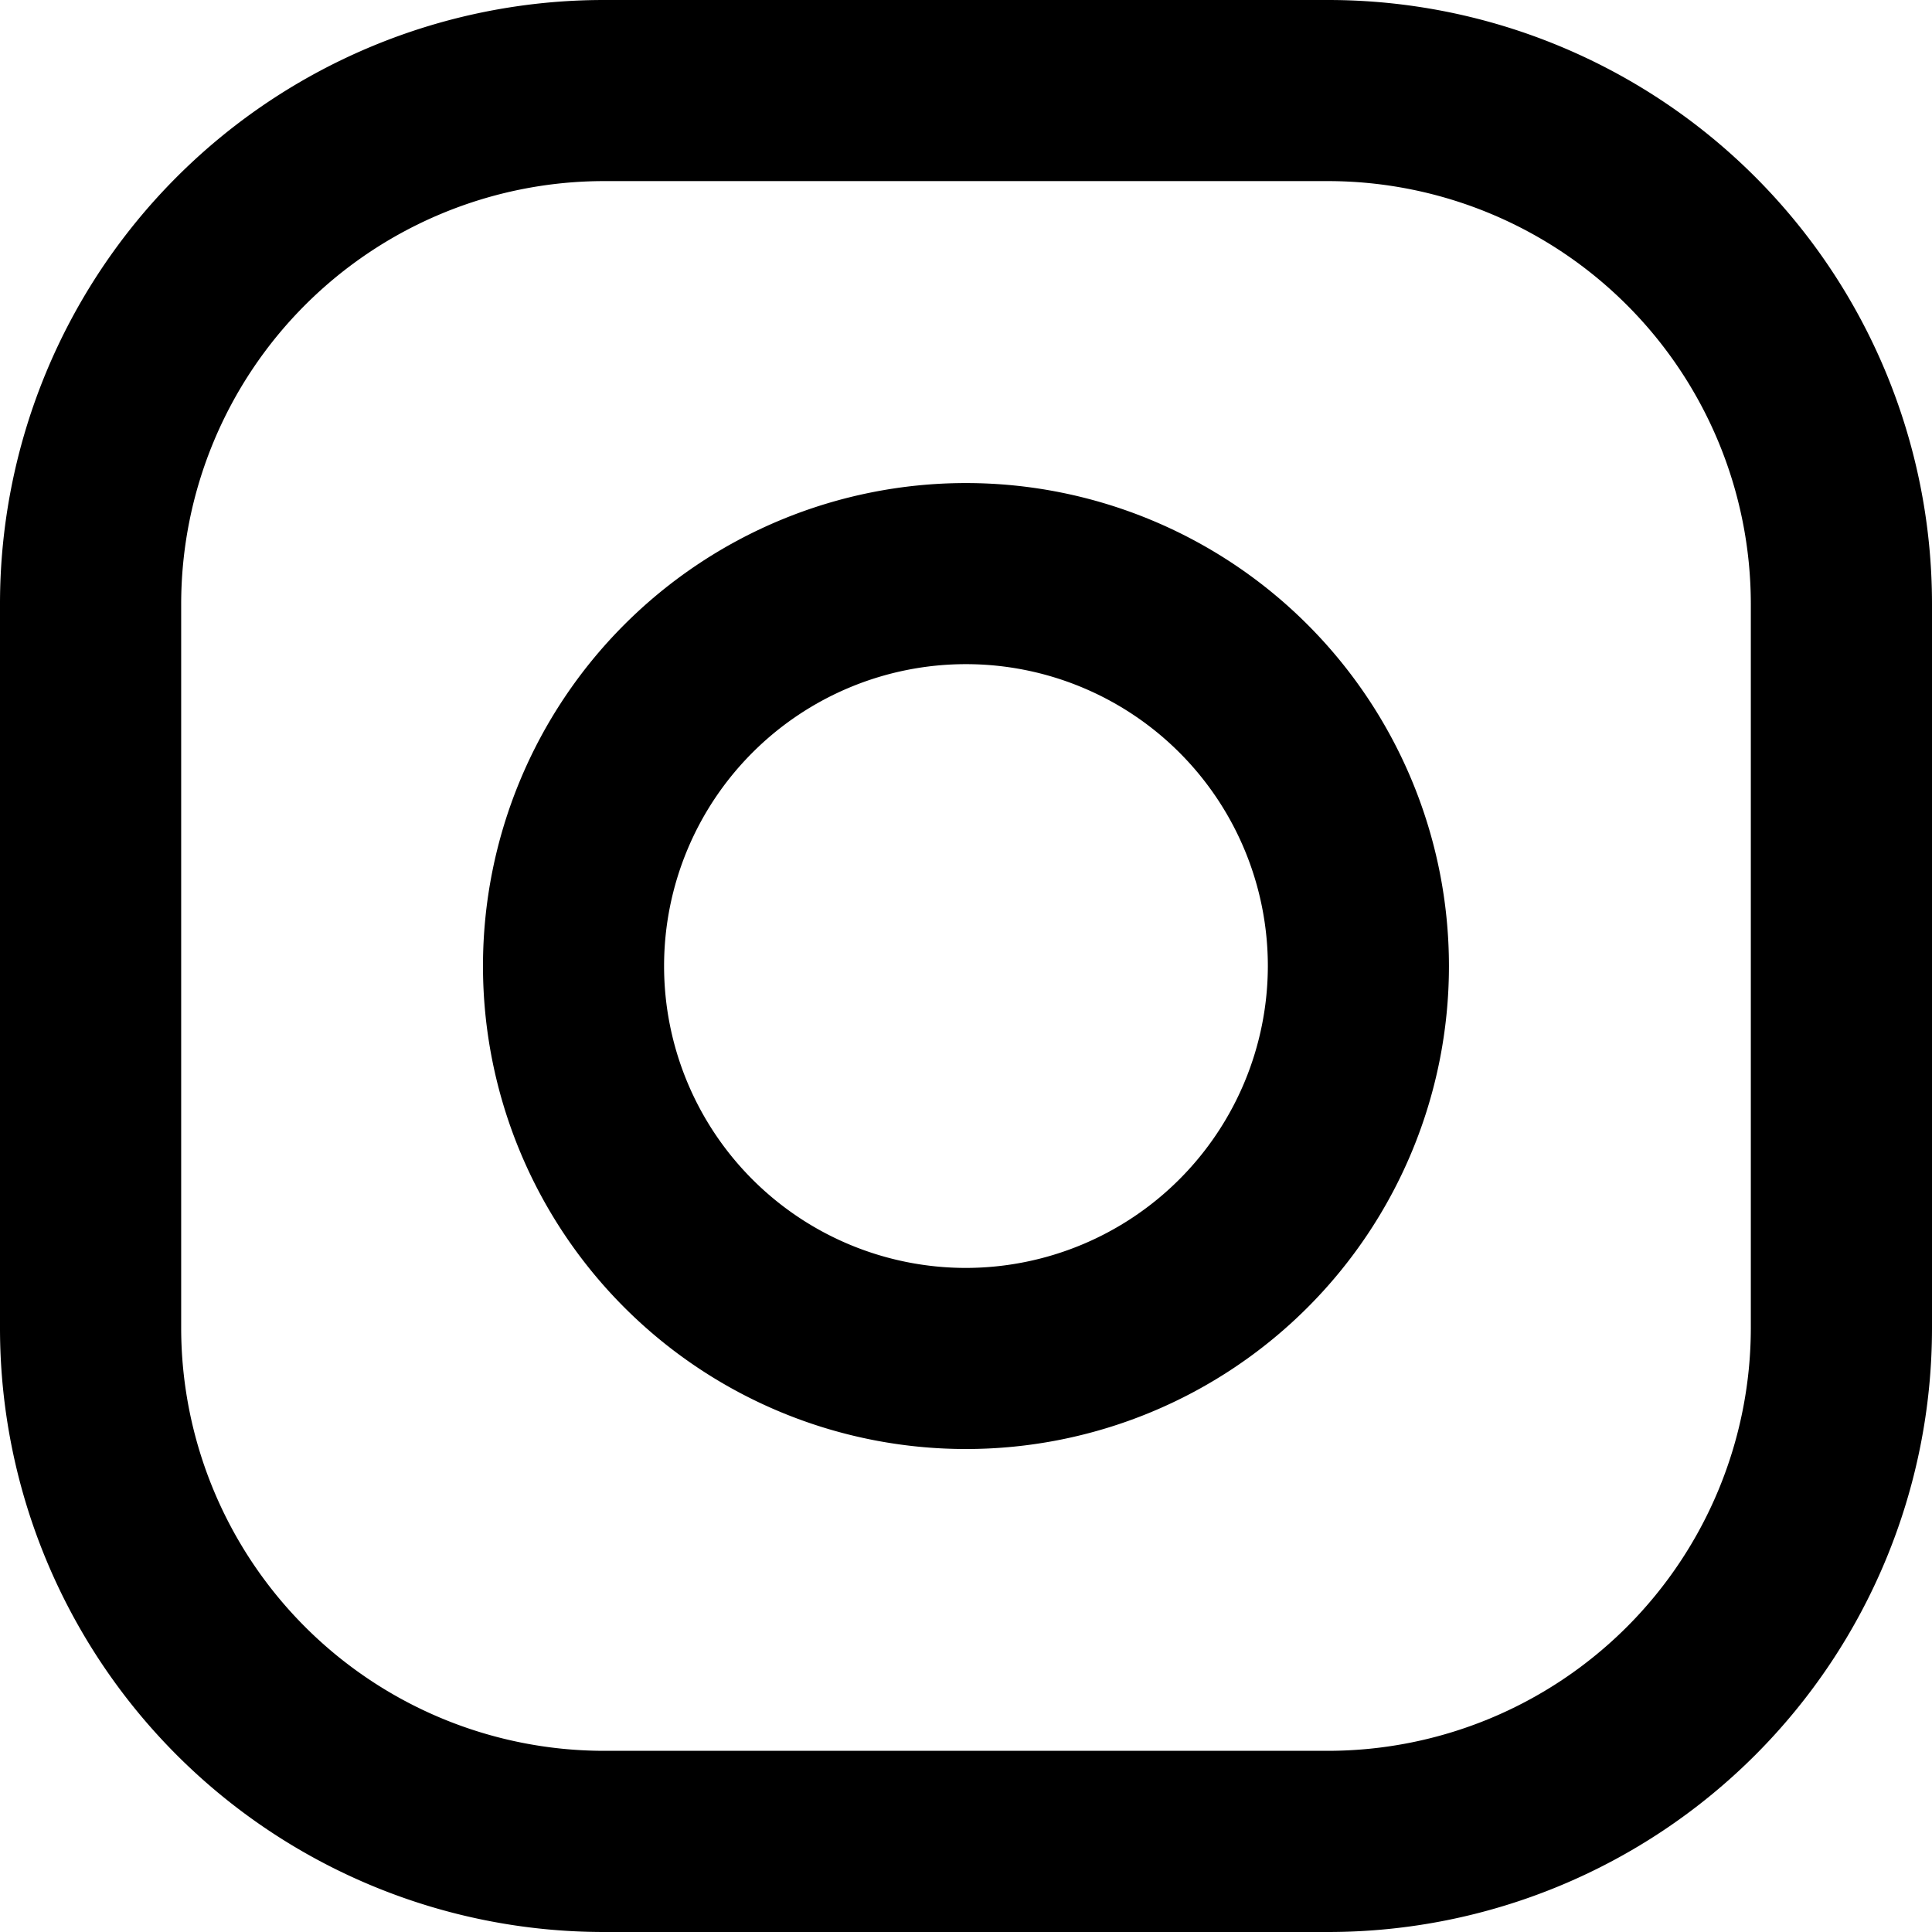
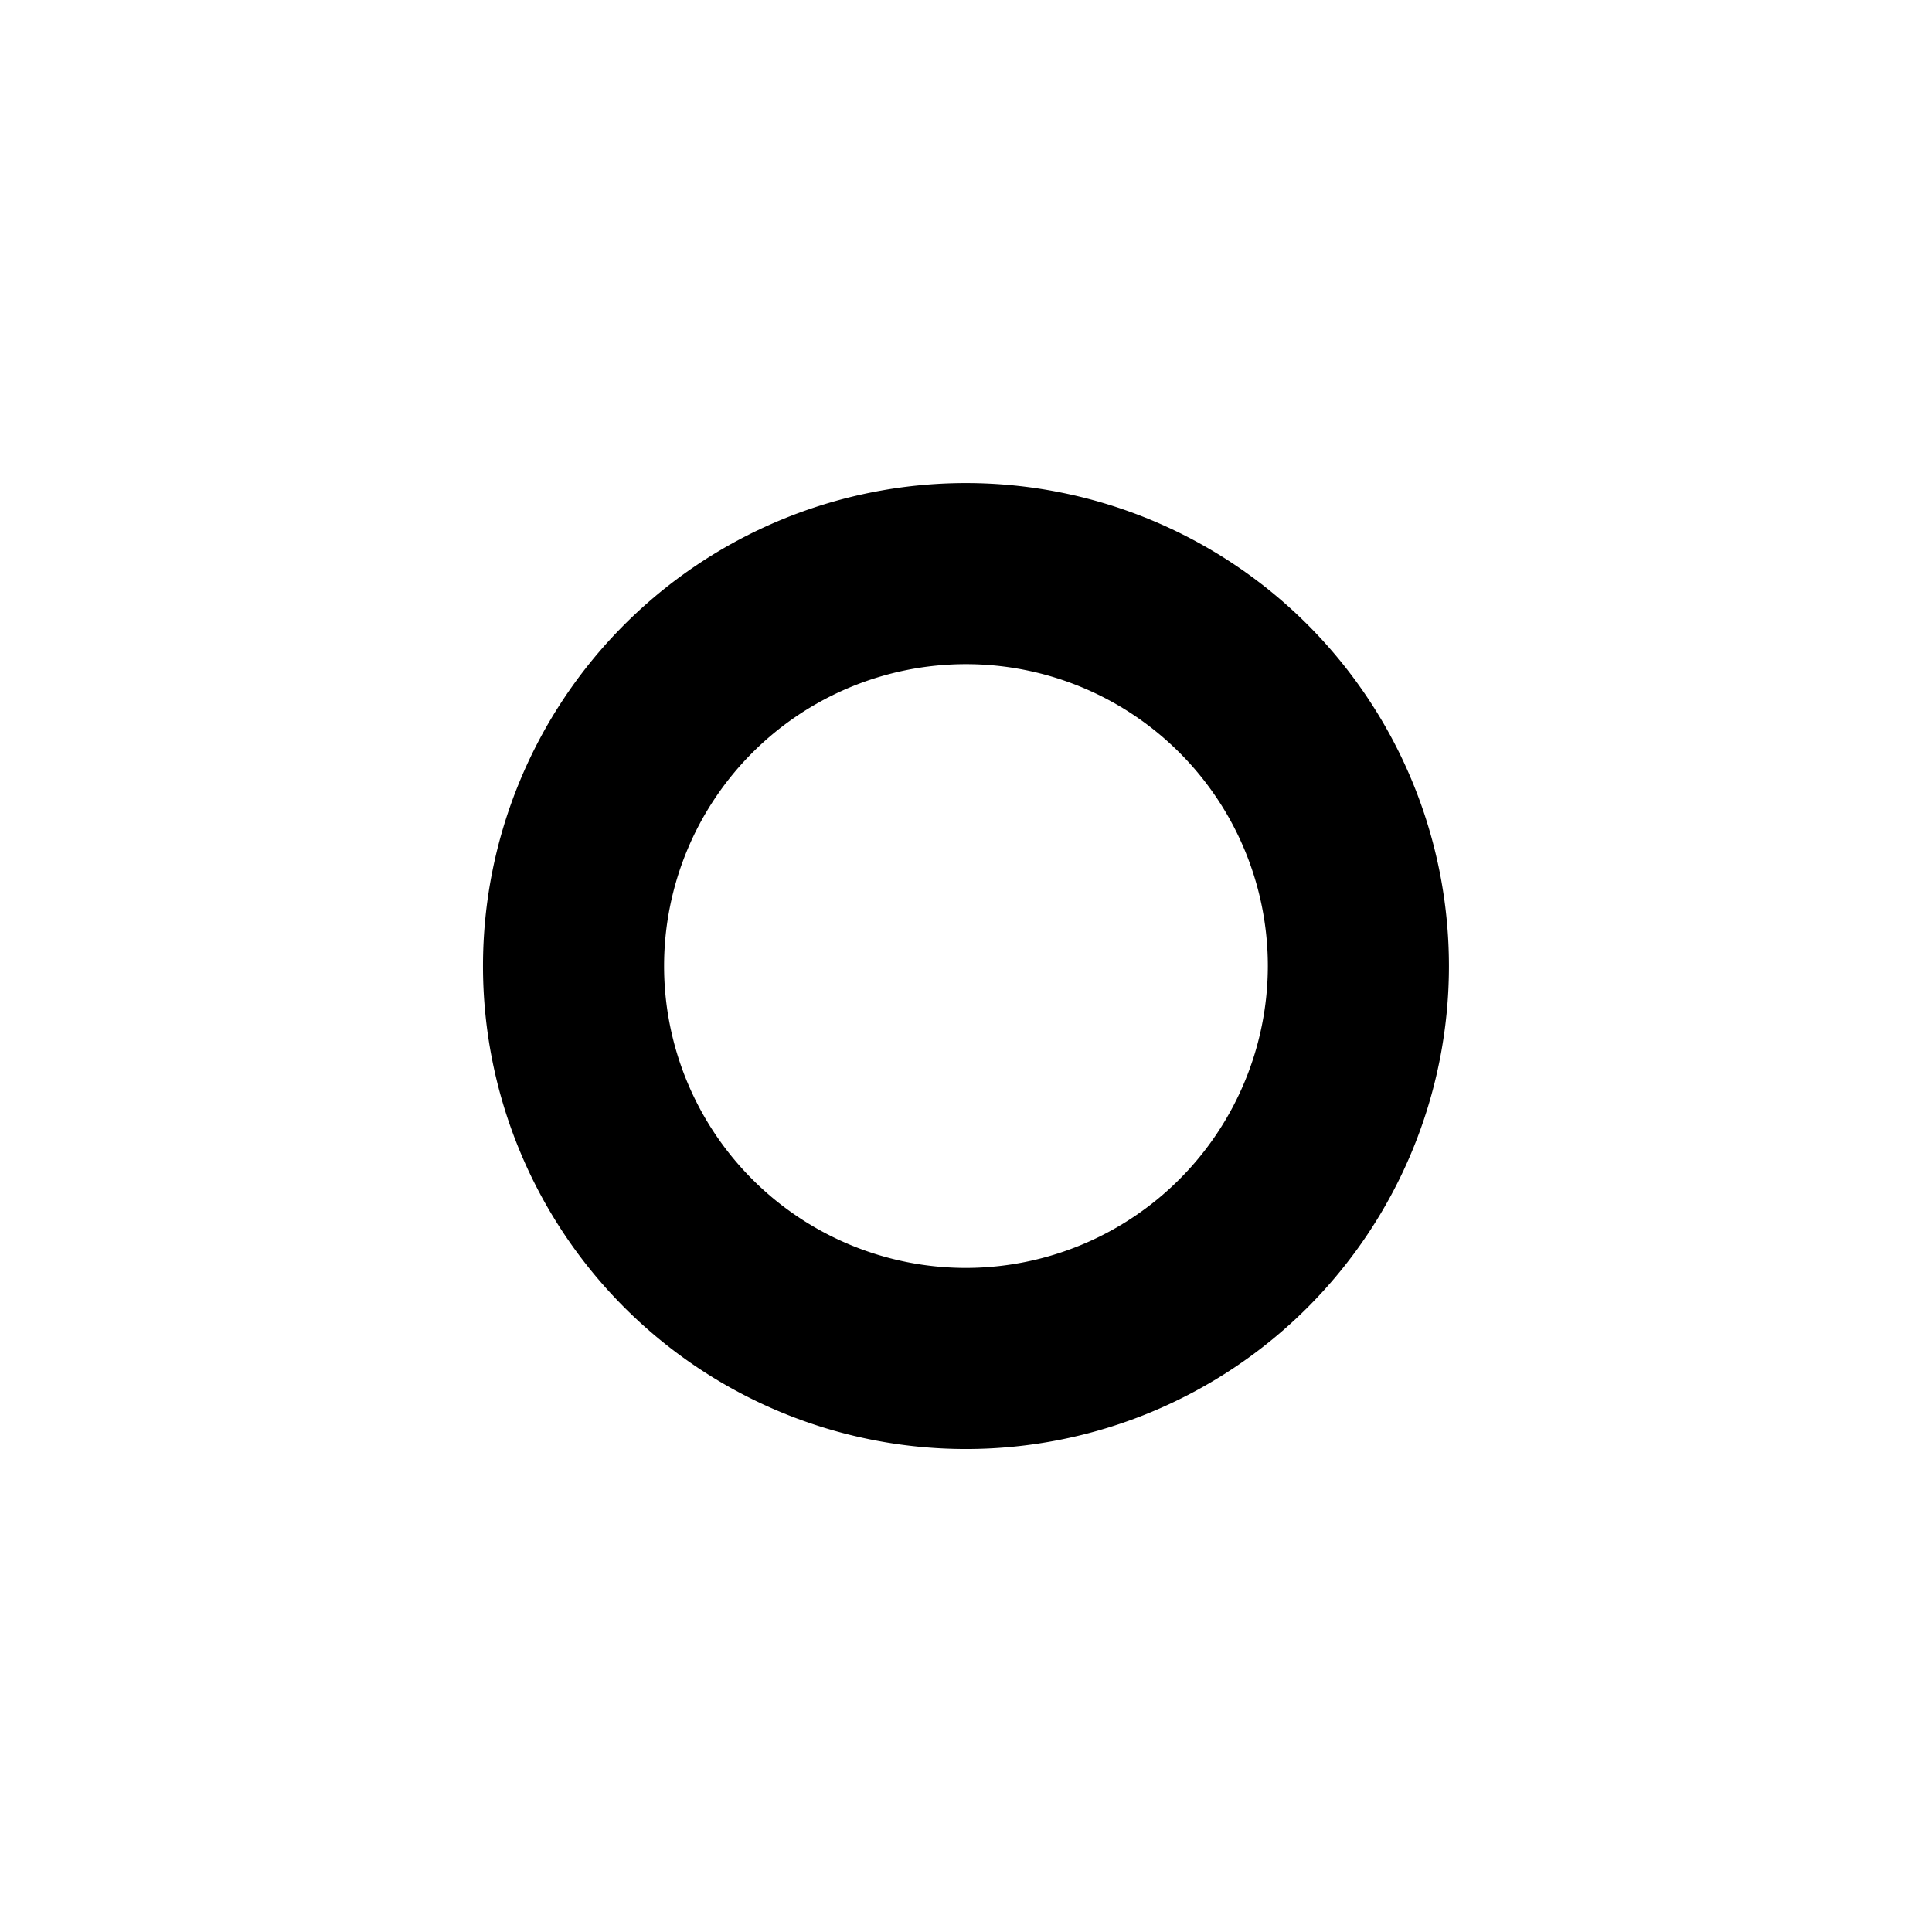
<svg xmlns="http://www.w3.org/2000/svg" width="25.369" height="25.369" viewBox="0 0 25.369 25.369">
-   <path d="M17.441,0H7.928A7.929,7.929,0,0,0,0,7.928v9.513a7.929,7.929,0,0,0,7.928,7.928h9.513a7.929,7.929,0,0,0,7.928-7.928V7.928A7.929,7.929,0,0,0,17.441,0ZM22.99,17.441a5.556,5.556,0,0,1-5.549,5.549H7.928a5.556,5.556,0,0,1-5.549-5.549V7.928A5.556,5.556,0,0,1,7.928,2.378h9.513A5.556,5.556,0,0,1,22.99,7.928Z" />
  <g transform="translate(6.342 6.343)">
    <path d="M134.342,128a6.342,6.342,0,1,0,6.342,6.342A6.343,6.343,0,0,0,134.342,128Zm0,10.306a3.964,3.964,0,1,1,3.964-3.964A3.969,3.969,0,0,1,134.342,138.306Z" transform="translate(-128 -128)" />
  </g>
</svg>